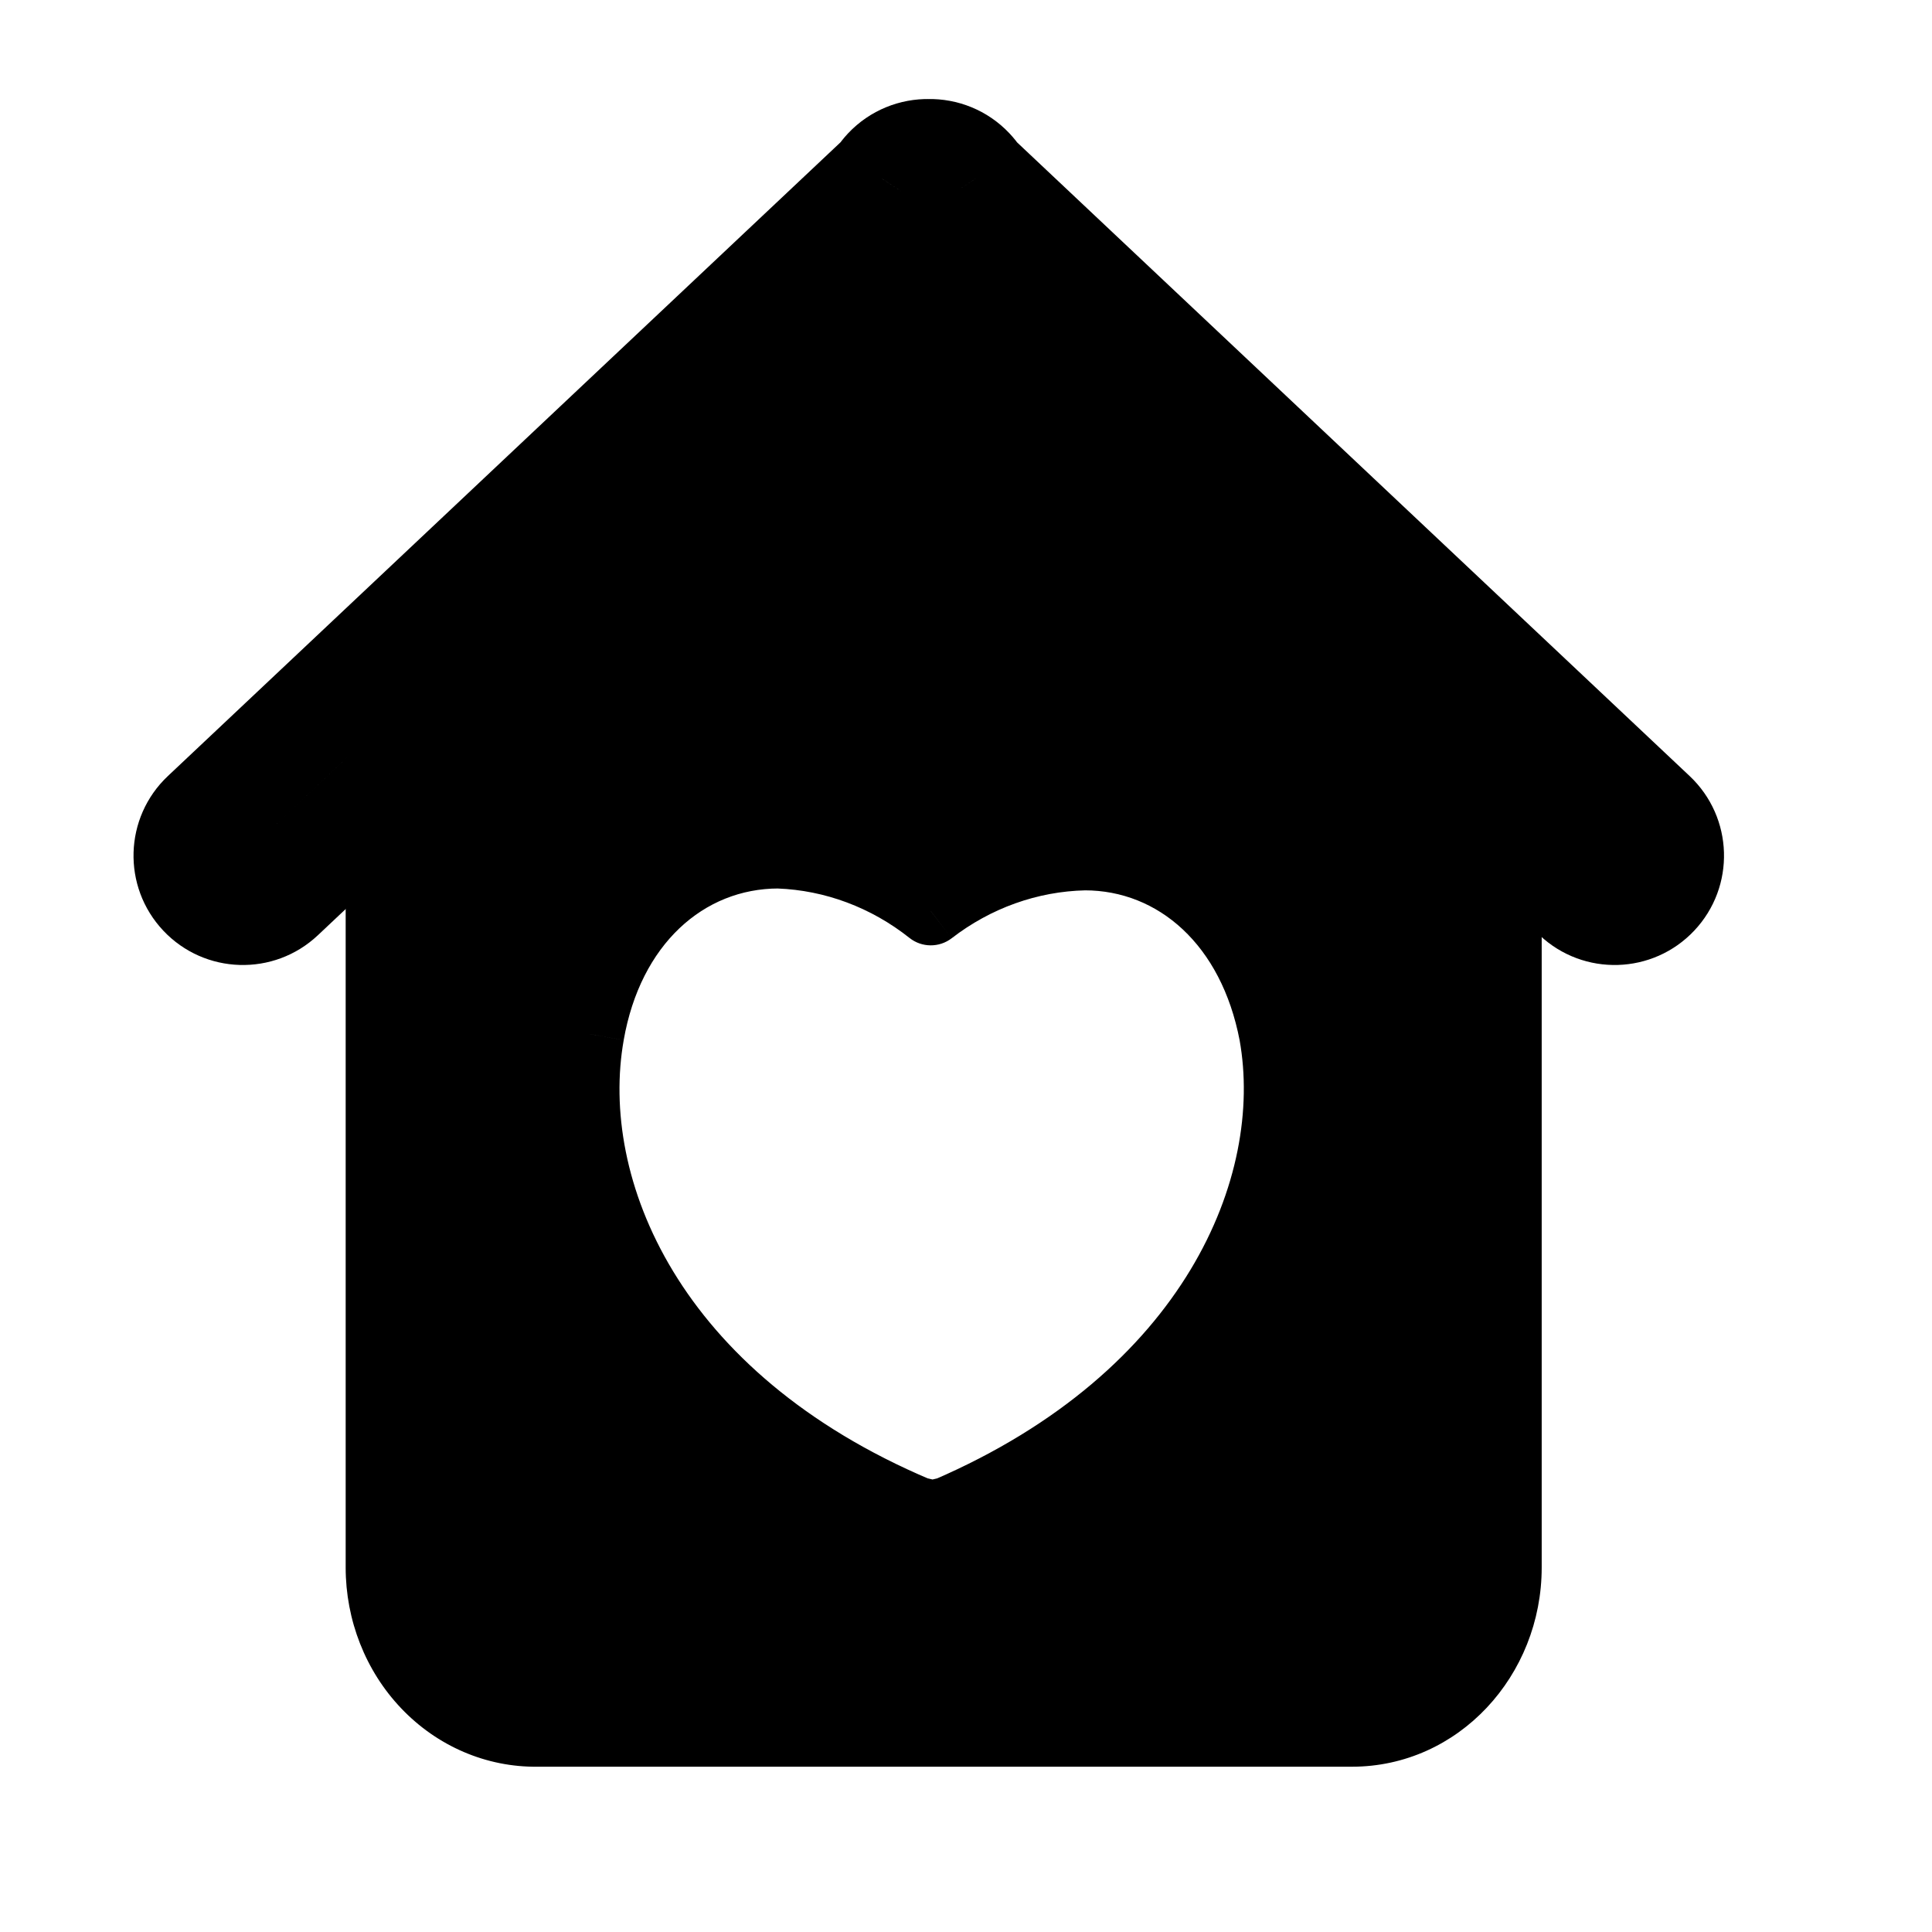
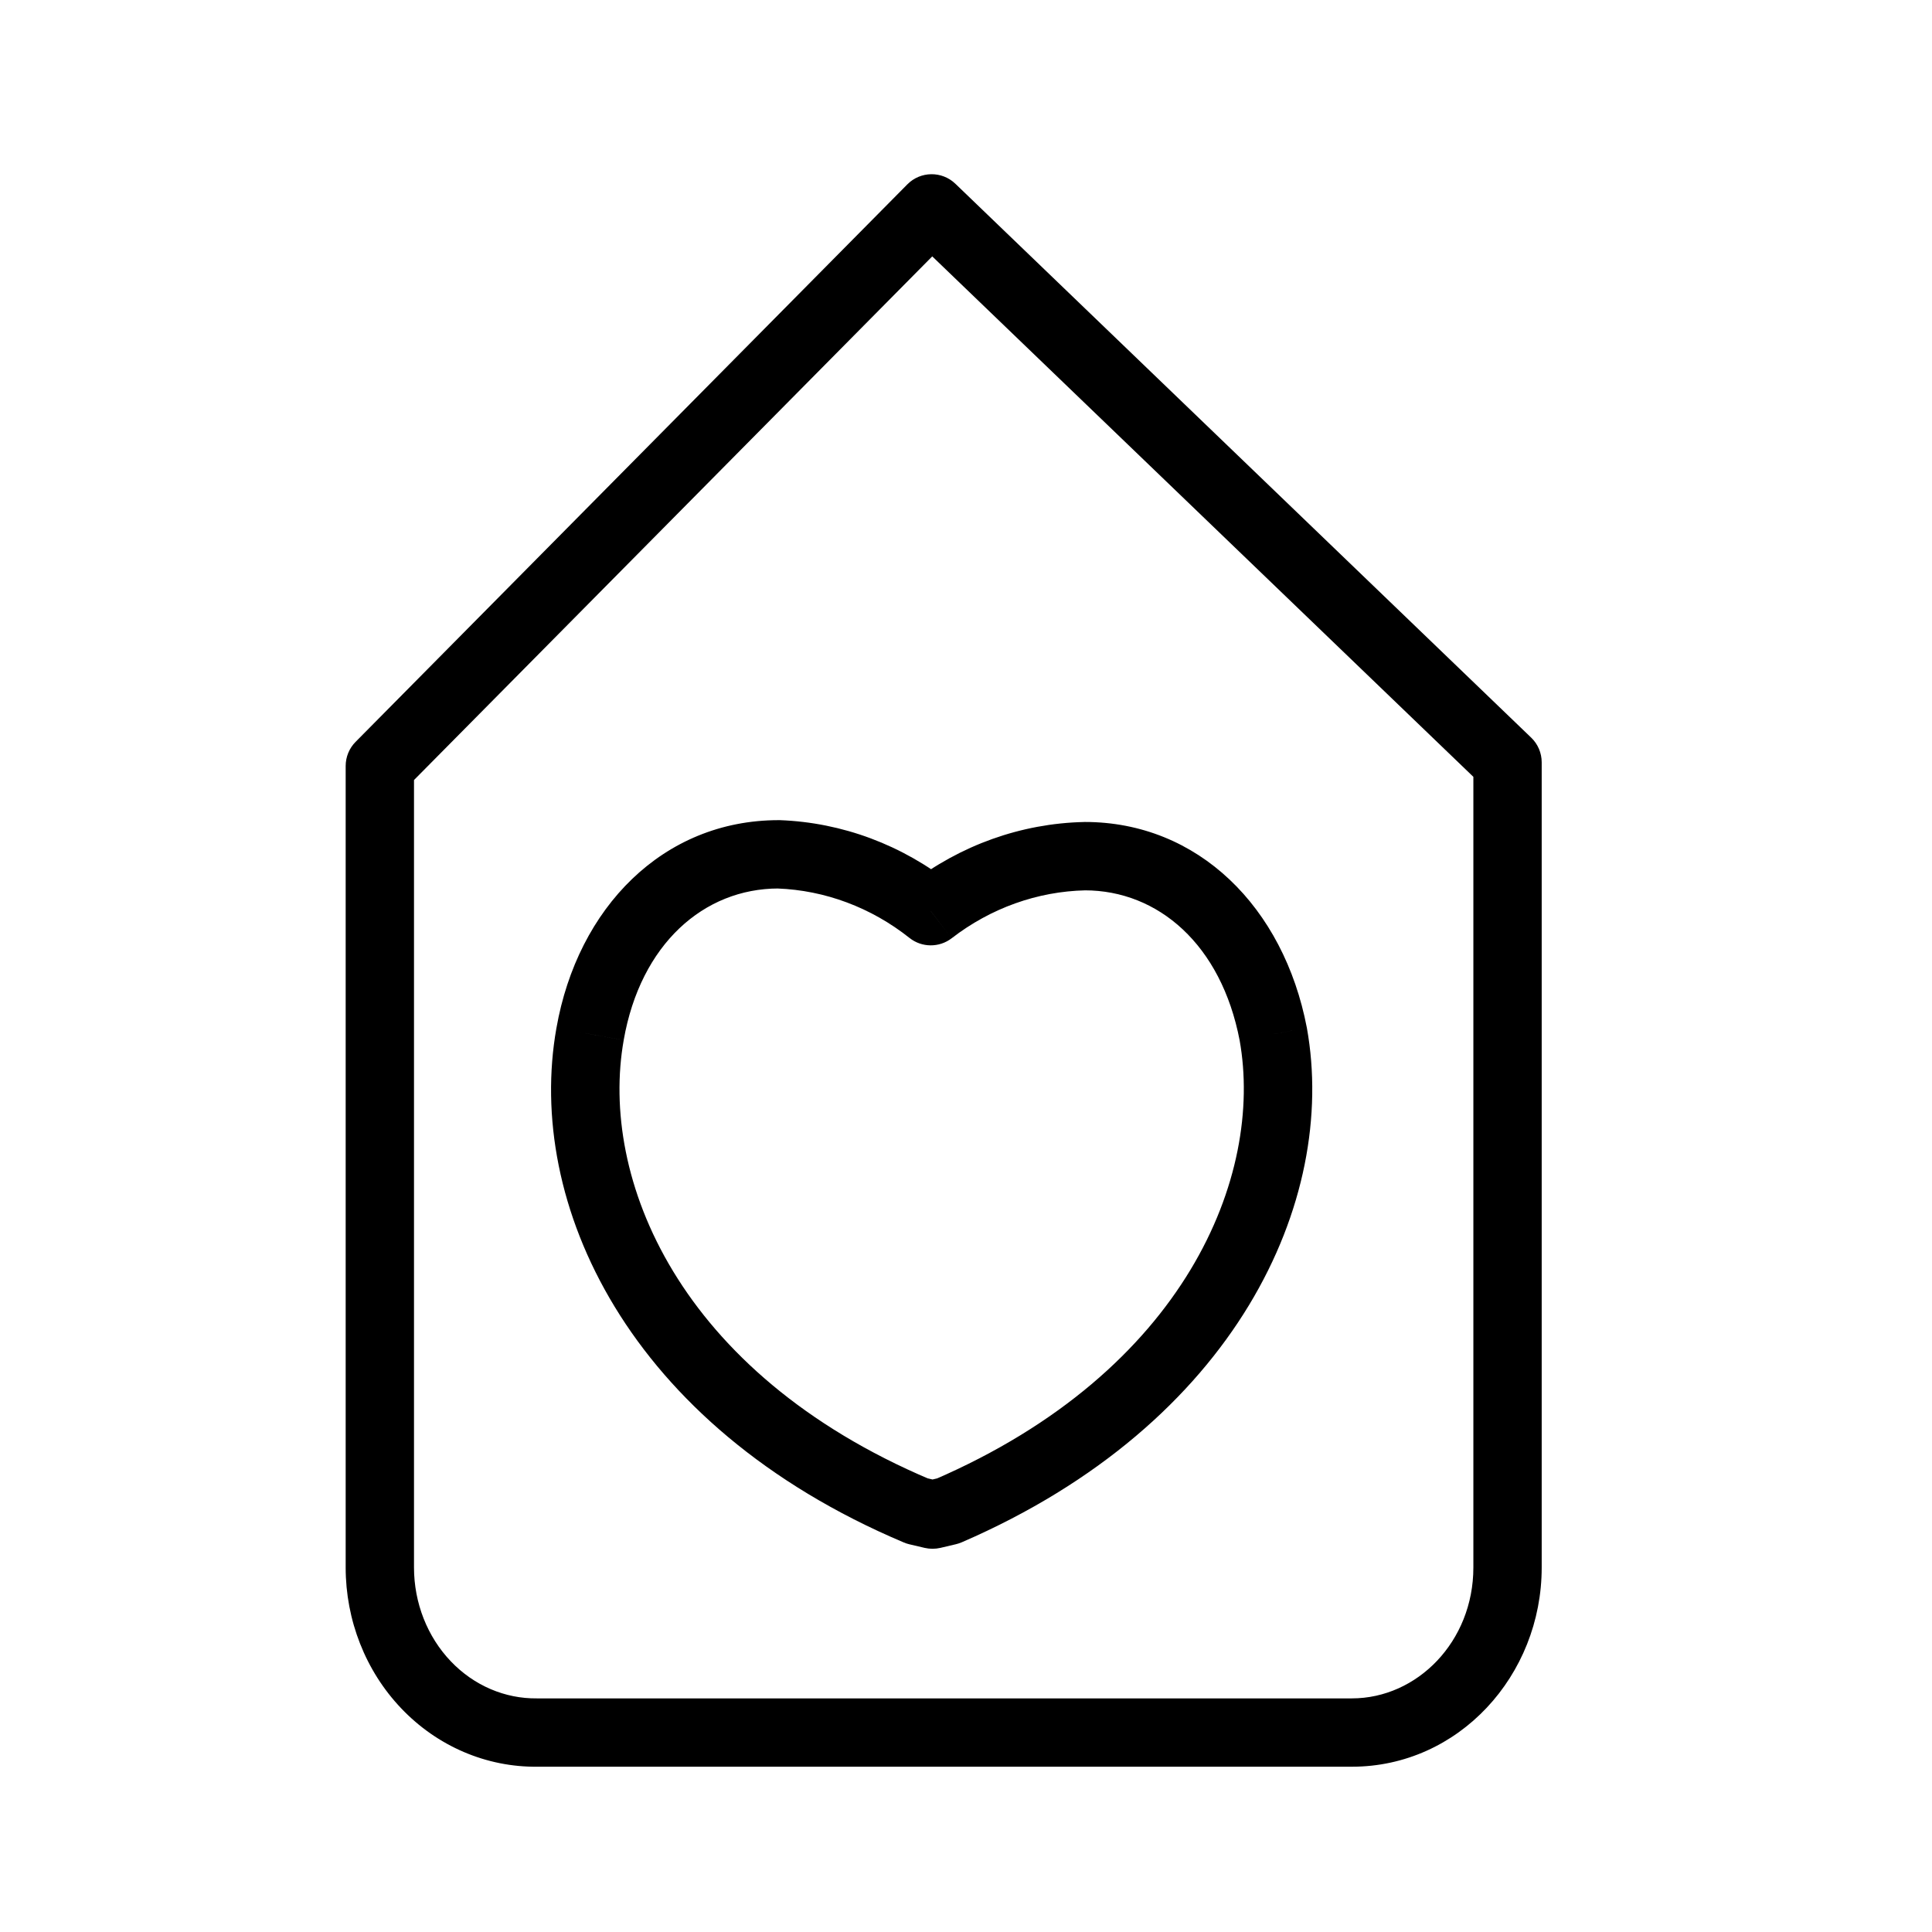
<svg xmlns="http://www.w3.org/2000/svg" width="49" height="49" viewBox="0 0 49 49" fill="none">
-   <path fill-rule="evenodd" clip-rule="evenodd" d="M34.287 43.941H13.625C12.571 43.954 11.555 43.518 10.805 42.732C10.055 41.945 9.633 40.873 9.634 39.755V19.427L23.629 5.285L38.234 19.334V39.755C38.234 42.067 36.467 43.941 34.287 43.941ZM23.651 38.414L23.256 38.321C16.545 35.483 14.264 30.18 14.965 26.226C15.448 23.482 17.334 21.668 19.747 21.668C21.142 21.719 22.489 22.223 23.607 23.11C24.744 22.233 26.106 21.746 27.511 21.714C29.88 21.714 31.766 23.482 32.293 26.226C32.995 30.134 30.713 35.437 24.046 38.321L23.651 38.414Z" fill="black" />
  <path d="M13.625 43.941V43.075L13.615 43.075L13.625 43.941ZM10.805 42.732L10.178 43.33L10.178 43.33L10.805 42.732ZM9.634 39.755L10.5 39.755V39.755H9.634ZM9.634 19.427L9.017 18.817C8.857 18.979 8.767 19.198 8.767 19.427H9.634ZM23.629 5.285L24.23 4.66C23.888 4.332 23.346 4.339 23.013 4.675L23.629 5.285ZM38.234 19.334H39.101C39.101 19.098 39.005 18.872 38.835 18.709L38.234 19.334ZM23.256 38.321L22.919 39.119C22.963 39.138 23.01 39.154 23.057 39.165L23.256 38.321ZM23.651 38.414L23.452 39.258C23.583 39.288 23.719 39.288 23.85 39.258L23.651 38.414ZM14.965 26.226L15.819 26.378L15.819 26.376L14.965 26.226ZM19.747 21.668L19.779 20.801C19.768 20.801 19.758 20.801 19.747 20.801V21.668ZM23.607 23.11L23.068 23.789C23.38 24.036 23.821 24.039 24.137 23.796L23.607 23.11ZM27.511 21.714V20.847C27.505 20.847 27.498 20.847 27.492 20.848L27.511 21.714ZM32.293 26.226L33.146 26.073L33.144 26.063L32.293 26.226ZM24.046 38.321L24.245 39.165C24.294 39.153 24.343 39.137 24.39 39.117L24.046 38.321ZM13.625 44.808H34.287V43.075H13.625V44.808ZM10.178 43.33C11.088 44.285 12.332 44.824 13.636 44.808L13.615 43.075C12.809 43.084 12.022 42.752 11.433 42.134L10.178 43.33ZM8.767 39.755C8.767 41.089 9.269 42.377 10.178 43.33L11.433 42.134C10.841 41.514 10.5 40.658 10.5 39.755L8.767 39.755ZM8.767 19.427V39.755H10.5V19.427H8.767ZM23.013 4.675L9.017 18.817L10.25 20.036L24.245 5.895L23.013 4.675ZM38.835 18.709L24.23 4.66L23.028 5.91L37.634 19.958L38.835 18.709ZM39.101 39.755V19.334H37.368V39.755H39.101ZM34.287 44.808C36.993 44.808 39.101 42.497 39.101 39.755H37.368C37.368 41.637 35.941 43.075 34.287 43.075V44.808ZM23.057 39.165L23.452 39.258L23.85 37.57L23.455 37.477L23.057 39.165ZM14.112 26.075C13.327 30.495 15.902 36.153 22.919 39.119L23.594 37.523C17.187 34.814 15.2 29.865 15.819 26.378L14.112 26.075ZM19.747 20.801C16.82 20.801 14.65 23.017 14.112 26.076L15.819 26.376C16.246 23.947 17.848 22.534 19.747 22.534V20.801ZM24.146 22.431C22.887 21.431 21.363 20.86 19.779 20.801L19.715 22.534C20.921 22.579 22.092 23.014 23.068 23.789L24.146 22.431ZM27.492 20.848C25.897 20.884 24.357 21.436 23.078 22.423L24.137 23.796C25.13 23.029 26.315 22.608 27.531 22.581L27.492 20.848ZM33.144 26.063C32.558 23.009 30.389 20.847 27.511 20.847V22.581C29.371 22.581 30.974 23.954 31.441 26.39L33.144 26.063ZM24.39 39.117C31.355 36.104 33.932 30.449 33.146 26.073L31.439 26.38C32.057 29.818 30.072 34.77 23.702 37.525L24.39 39.117ZM23.85 39.258L24.245 39.165L23.847 37.477L23.452 37.57L23.85 39.258Z" fill="black" />
-   <path d="M24.594 4.334L25.603 3.383L25.603 3.383L24.594 4.334ZM23.556 3.899L23.528 5.285C23.546 5.286 23.565 5.286 23.584 5.285L23.556 3.899ZM24.747 4.529L23.585 5.286C23.645 5.378 23.716 5.463 23.796 5.538L24.747 4.529ZM41.902 20.691L40.951 21.701L41.902 20.691ZM41.961 22.652L40.951 21.701L40.951 21.701L41.961 22.652ZM40 22.71L40.951 21.701V21.701L40 22.71ZM23.556 7.217L24.507 6.208C23.973 5.705 23.139 5.705 22.605 6.208L23.556 7.217ZM7.111 22.71L6.16 21.701L6.16 21.701L7.111 22.71ZM5.151 22.652L6.16 21.701L6.16 21.701L5.151 22.652ZM5.209 20.691L6.16 21.701H6.16L5.209 20.691ZM22.364 4.529L23.315 5.538C23.395 5.463 23.466 5.378 23.526 5.286L22.364 4.529ZM22.518 4.334L21.508 3.383L21.508 3.383L22.518 4.334ZM25.603 3.383C25.043 2.789 24.281 2.497 23.528 2.512L23.584 5.285L23.584 5.285L25.603 3.383ZM25.909 3.771C25.82 3.635 25.718 3.505 25.603 3.383L23.584 5.285C23.585 5.286 23.585 5.287 23.585 5.286L25.909 3.771ZM23.796 5.538L40.951 21.701L42.853 19.682L25.698 3.519L23.796 5.538ZM40.951 21.701V21.701L42.97 23.603C44.021 22.488 43.968 20.733 42.853 19.682L40.951 21.701ZM40.951 21.701L40.951 21.701L39.049 23.72C40.164 24.77 41.92 24.718 42.97 23.603L40.951 21.701ZM40.951 21.701L24.507 6.208L22.605 8.227L39.049 23.72L40.951 21.701ZM8.062 23.72L24.507 8.227L22.605 6.208L6.16 21.701L8.062 23.72ZM4.141 23.603C5.192 24.718 6.947 24.77 8.062 23.72L6.16 21.701H6.16L4.141 23.603ZM4.258 19.682C3.143 20.733 3.091 22.488 4.141 23.603L6.16 21.701L6.16 21.701L4.258 19.682ZM21.413 3.519L4.258 19.682L6.16 21.701L23.315 5.538L21.413 3.519ZM23.526 5.286C23.526 5.287 23.526 5.286 23.527 5.285L21.508 3.383C21.394 3.505 21.292 3.635 21.203 3.771L23.526 5.286ZM23.527 5.285L23.528 5.285L23.584 2.512C22.83 2.497 22.068 2.789 21.508 3.383L23.527 5.285Z" fill="black" />
</svg>